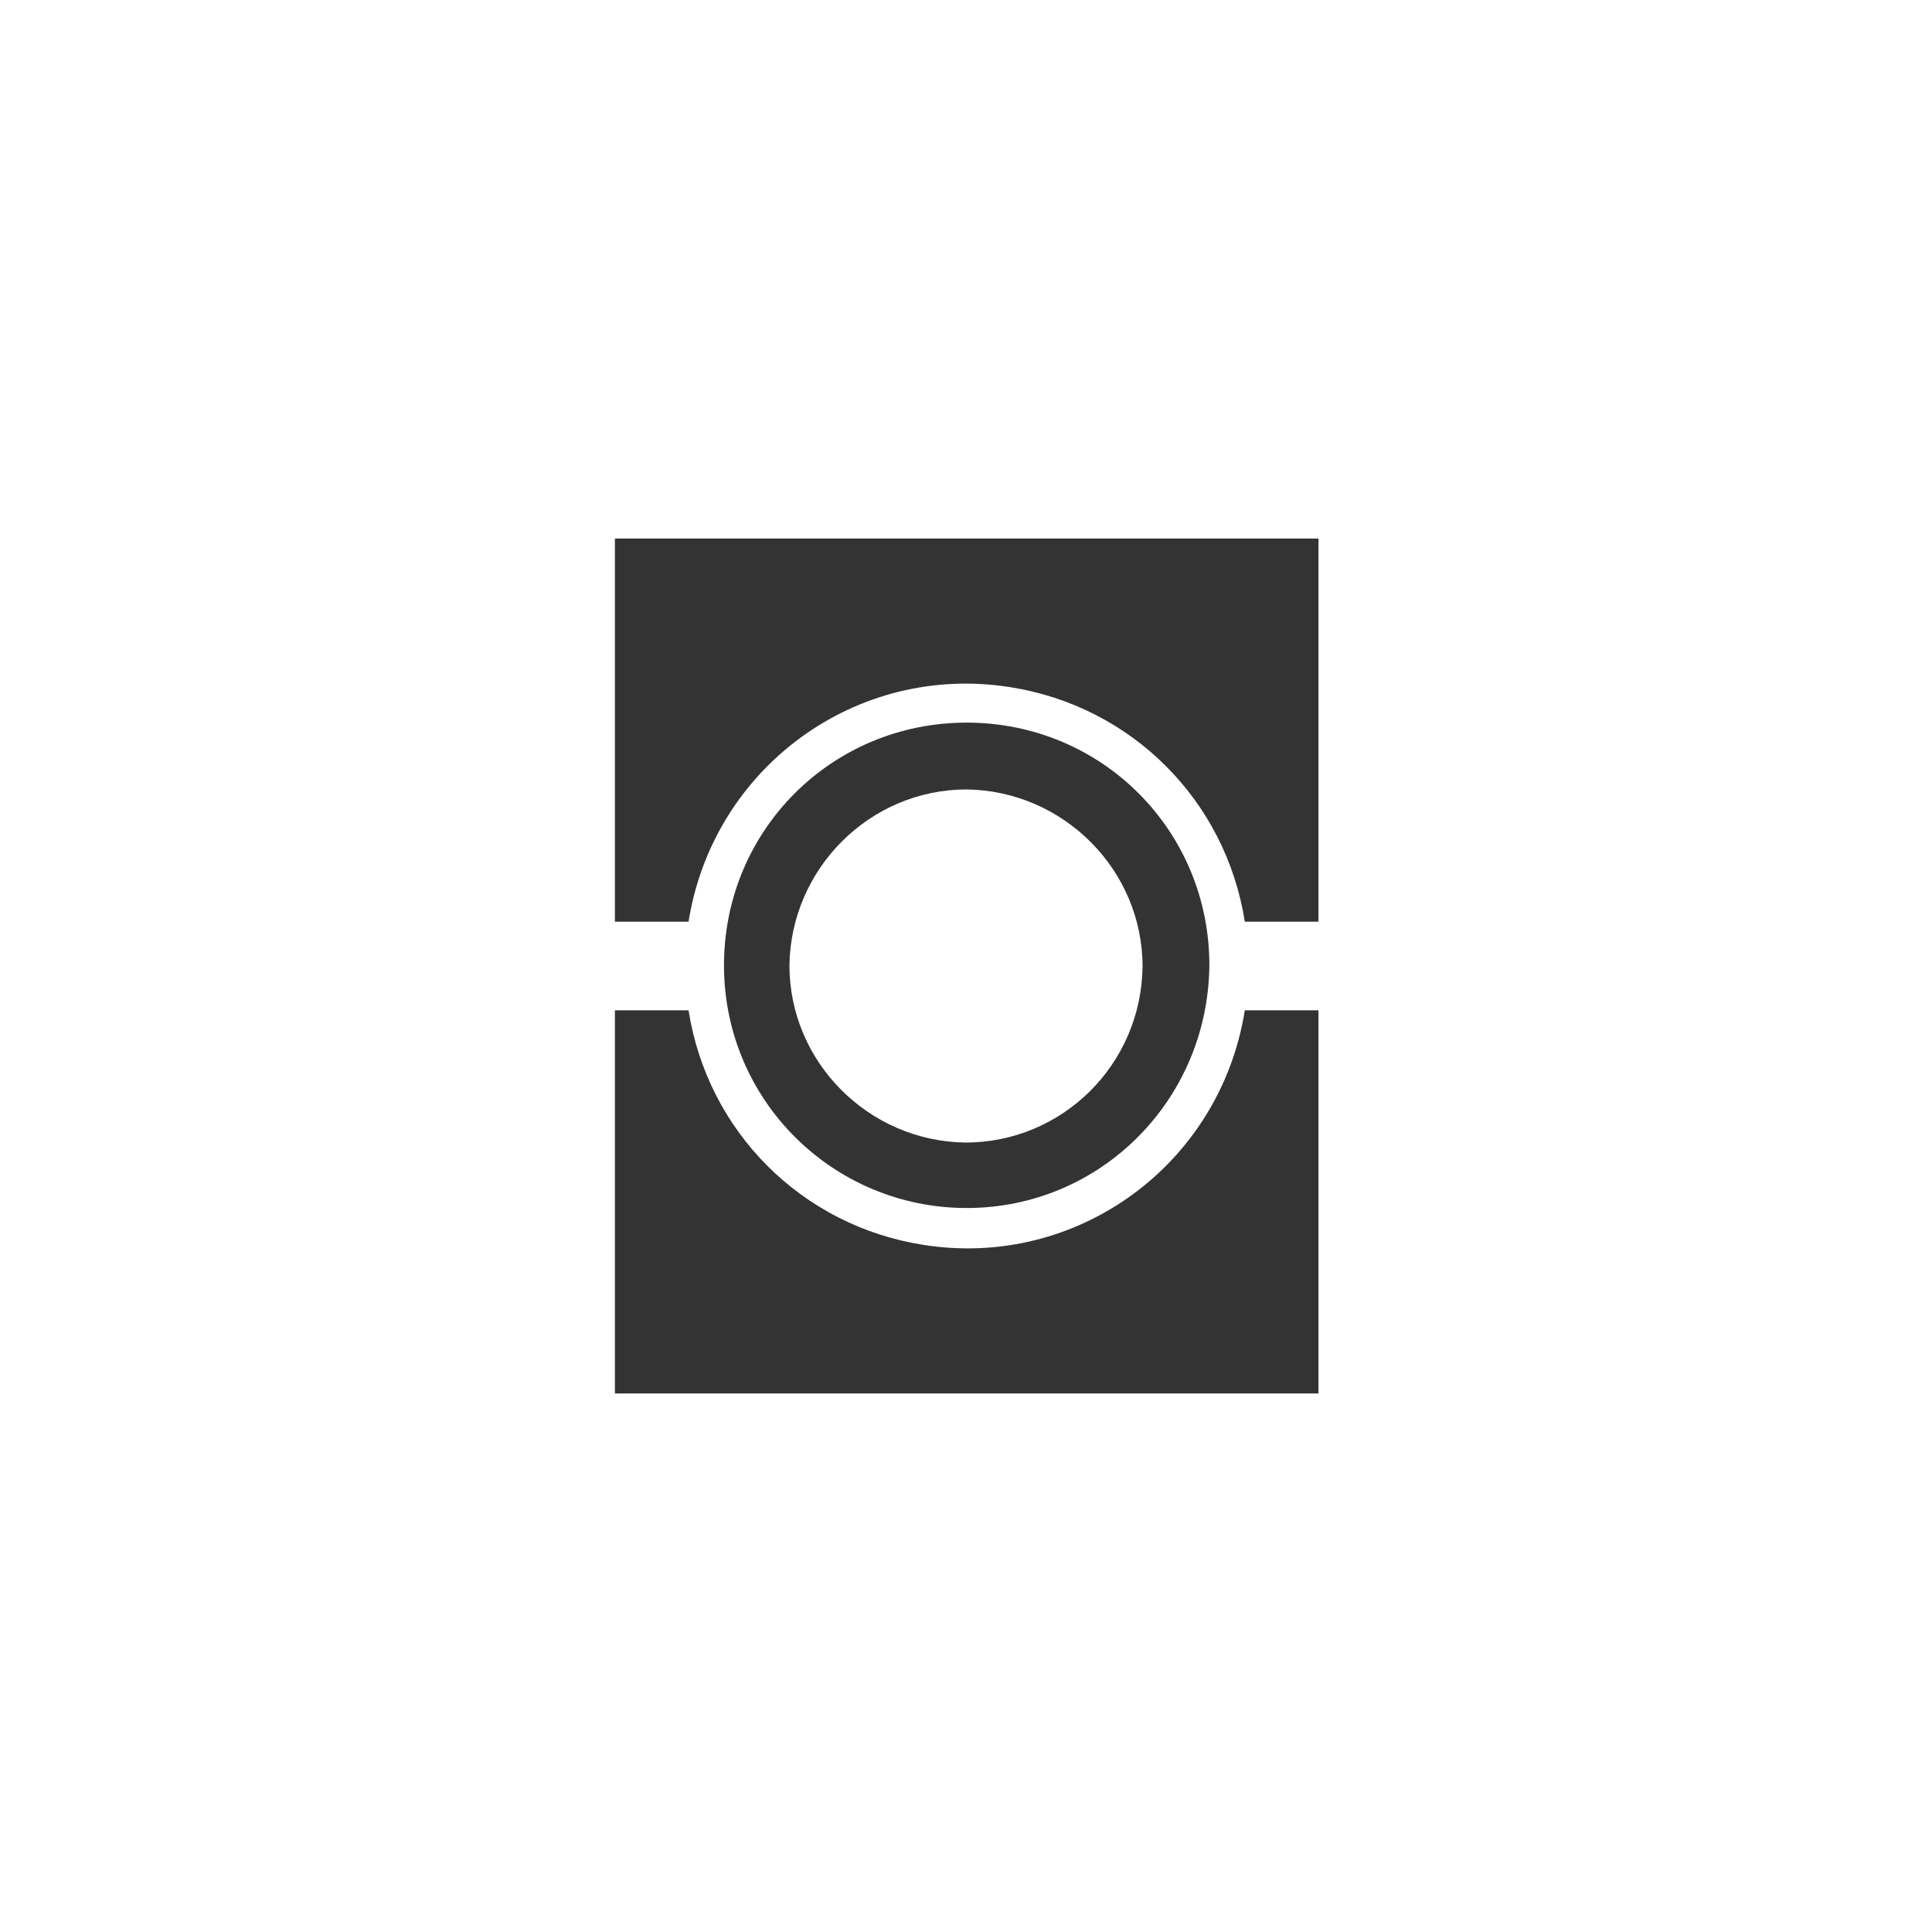
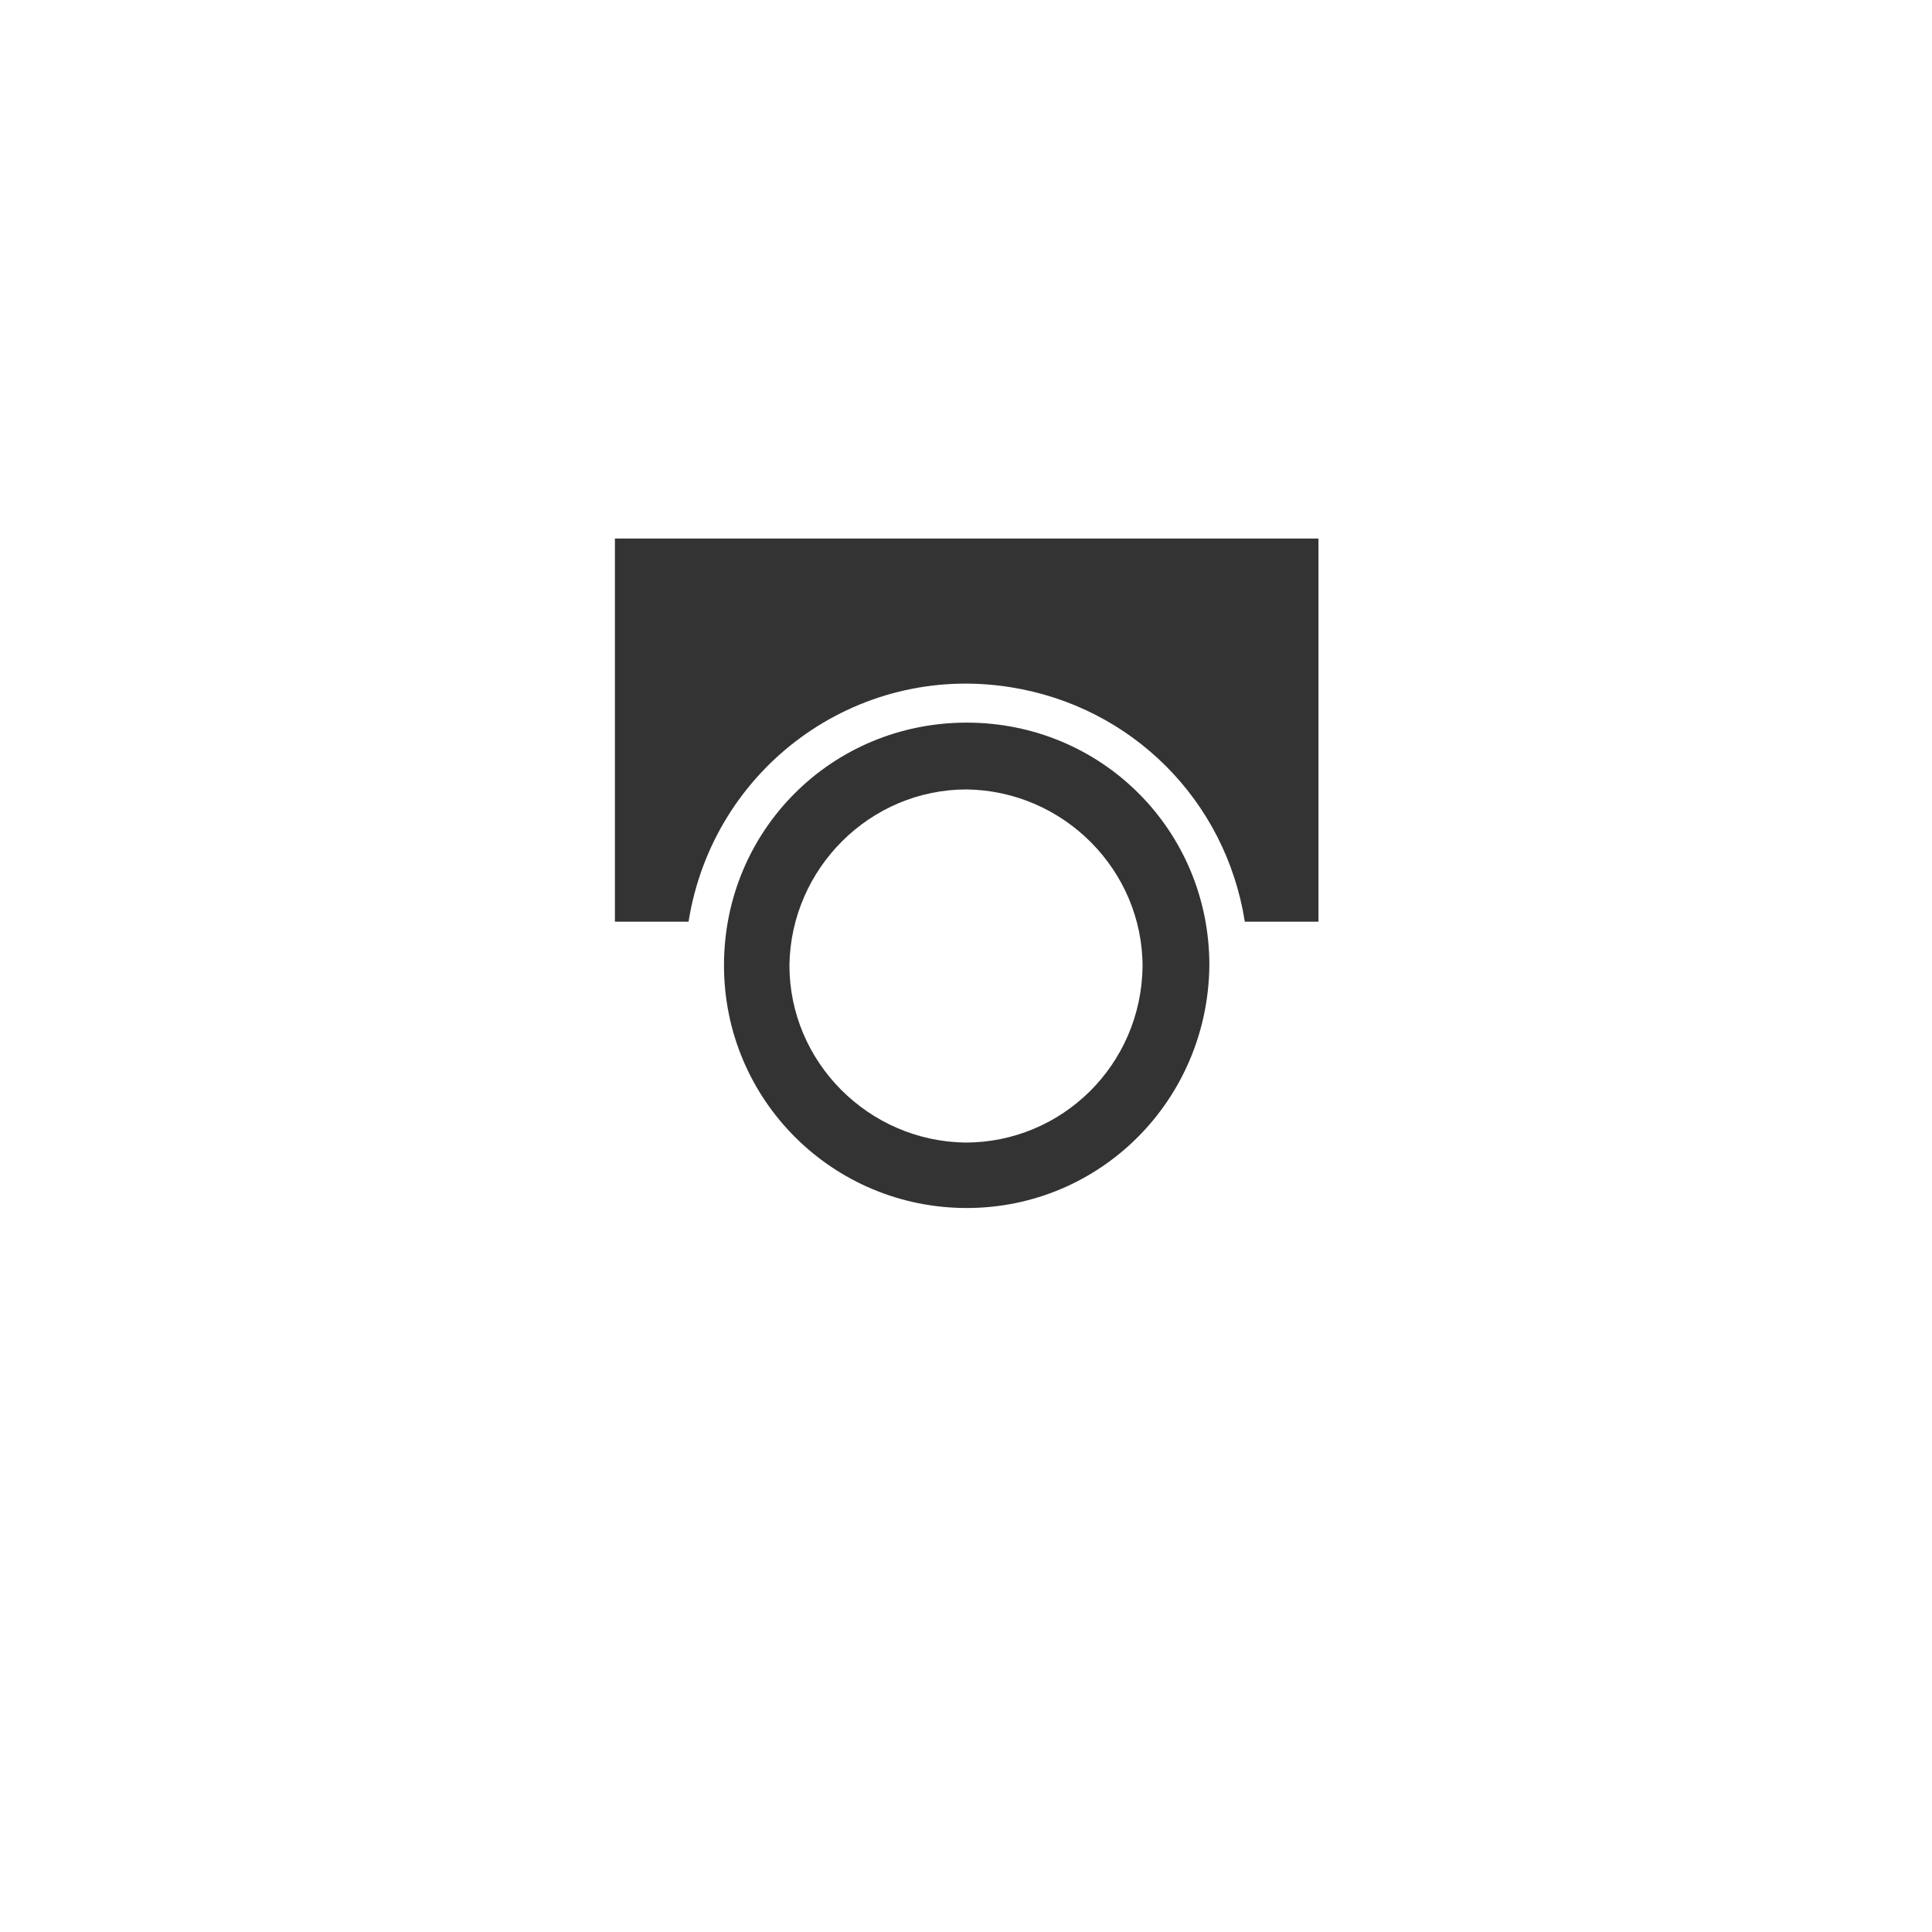
<svg xmlns="http://www.w3.org/2000/svg" version="1.1" id="图层_1" x="0px" y="0px" viewBox="0 0 141.7 141.7" style="enable-background:new 0 0 141.7 141.7;" xml:space="preserve">
  <style type="text/css">
	.st0{fill:#333333;}
</style>
  <title>画板 1 副本 27</title>
  <path class="st0" d="M70.9,88.6c-9.8,0-17.8-7.9-17.8-17.8s7.9-17.8,17.8-17.8s17.8,7.9,17.8,17.8l0,0l0,0  C88.6,80.7,80.7,88.6,70.9,88.6z M70.9,57.9c-7.1,0-12.9,5.8-13,12.9c0,7.1,5.8,12.9,12.9,13c7.1,0,12.9-5.7,13-12.9l0,0  C83.8,63.8,78,58,70.9,57.9C70.9,57.9,70.9,57.9,70.9,57.9z" />
  <path class="st0" d="M50.5,67.6c1.8-11.3,12.3-19,23.6-17.2c8.9,1.4,15.8,8.3,17.2,17.2h5.4V39.5H45.1v28.1H50.5z" />
-   <path class="st0" d="M91.3,74.1c-1.8,11.3-12.3,19-23.6,17.2c-8.9-1.4-15.8-8.3-17.2-17.2h-5.4v28.1h51.6V74.1H91.3z" />
</svg>